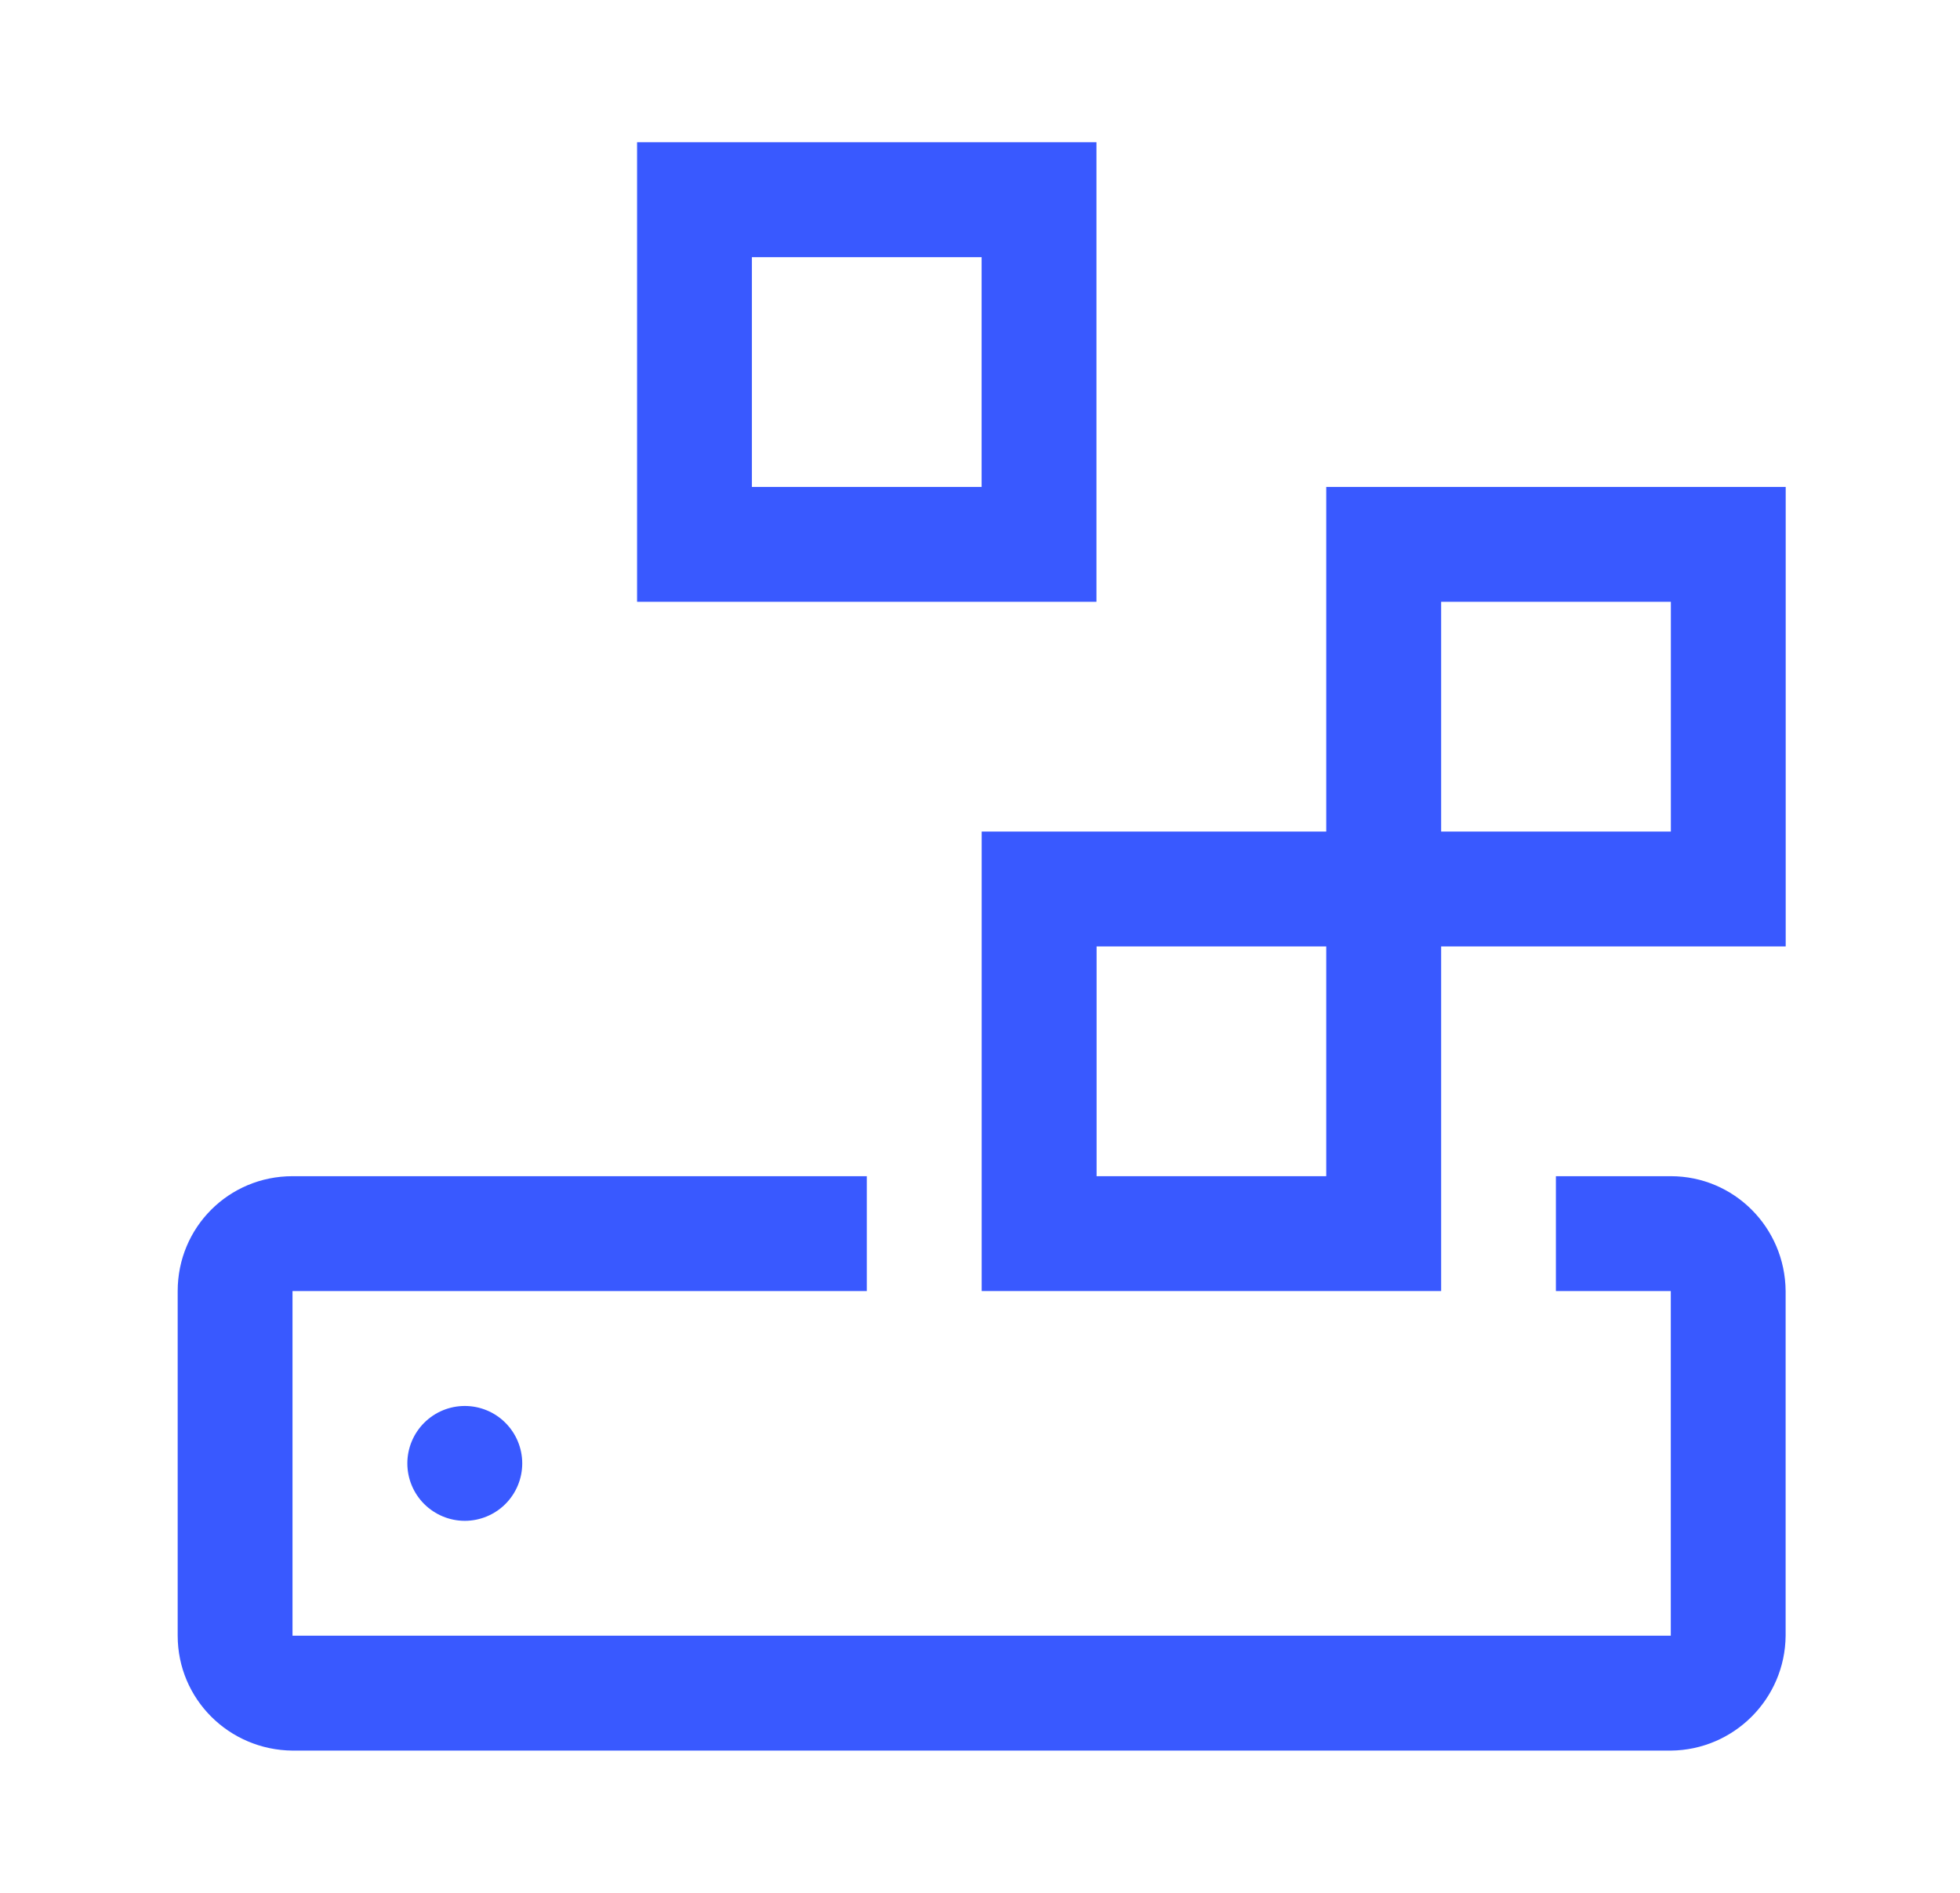
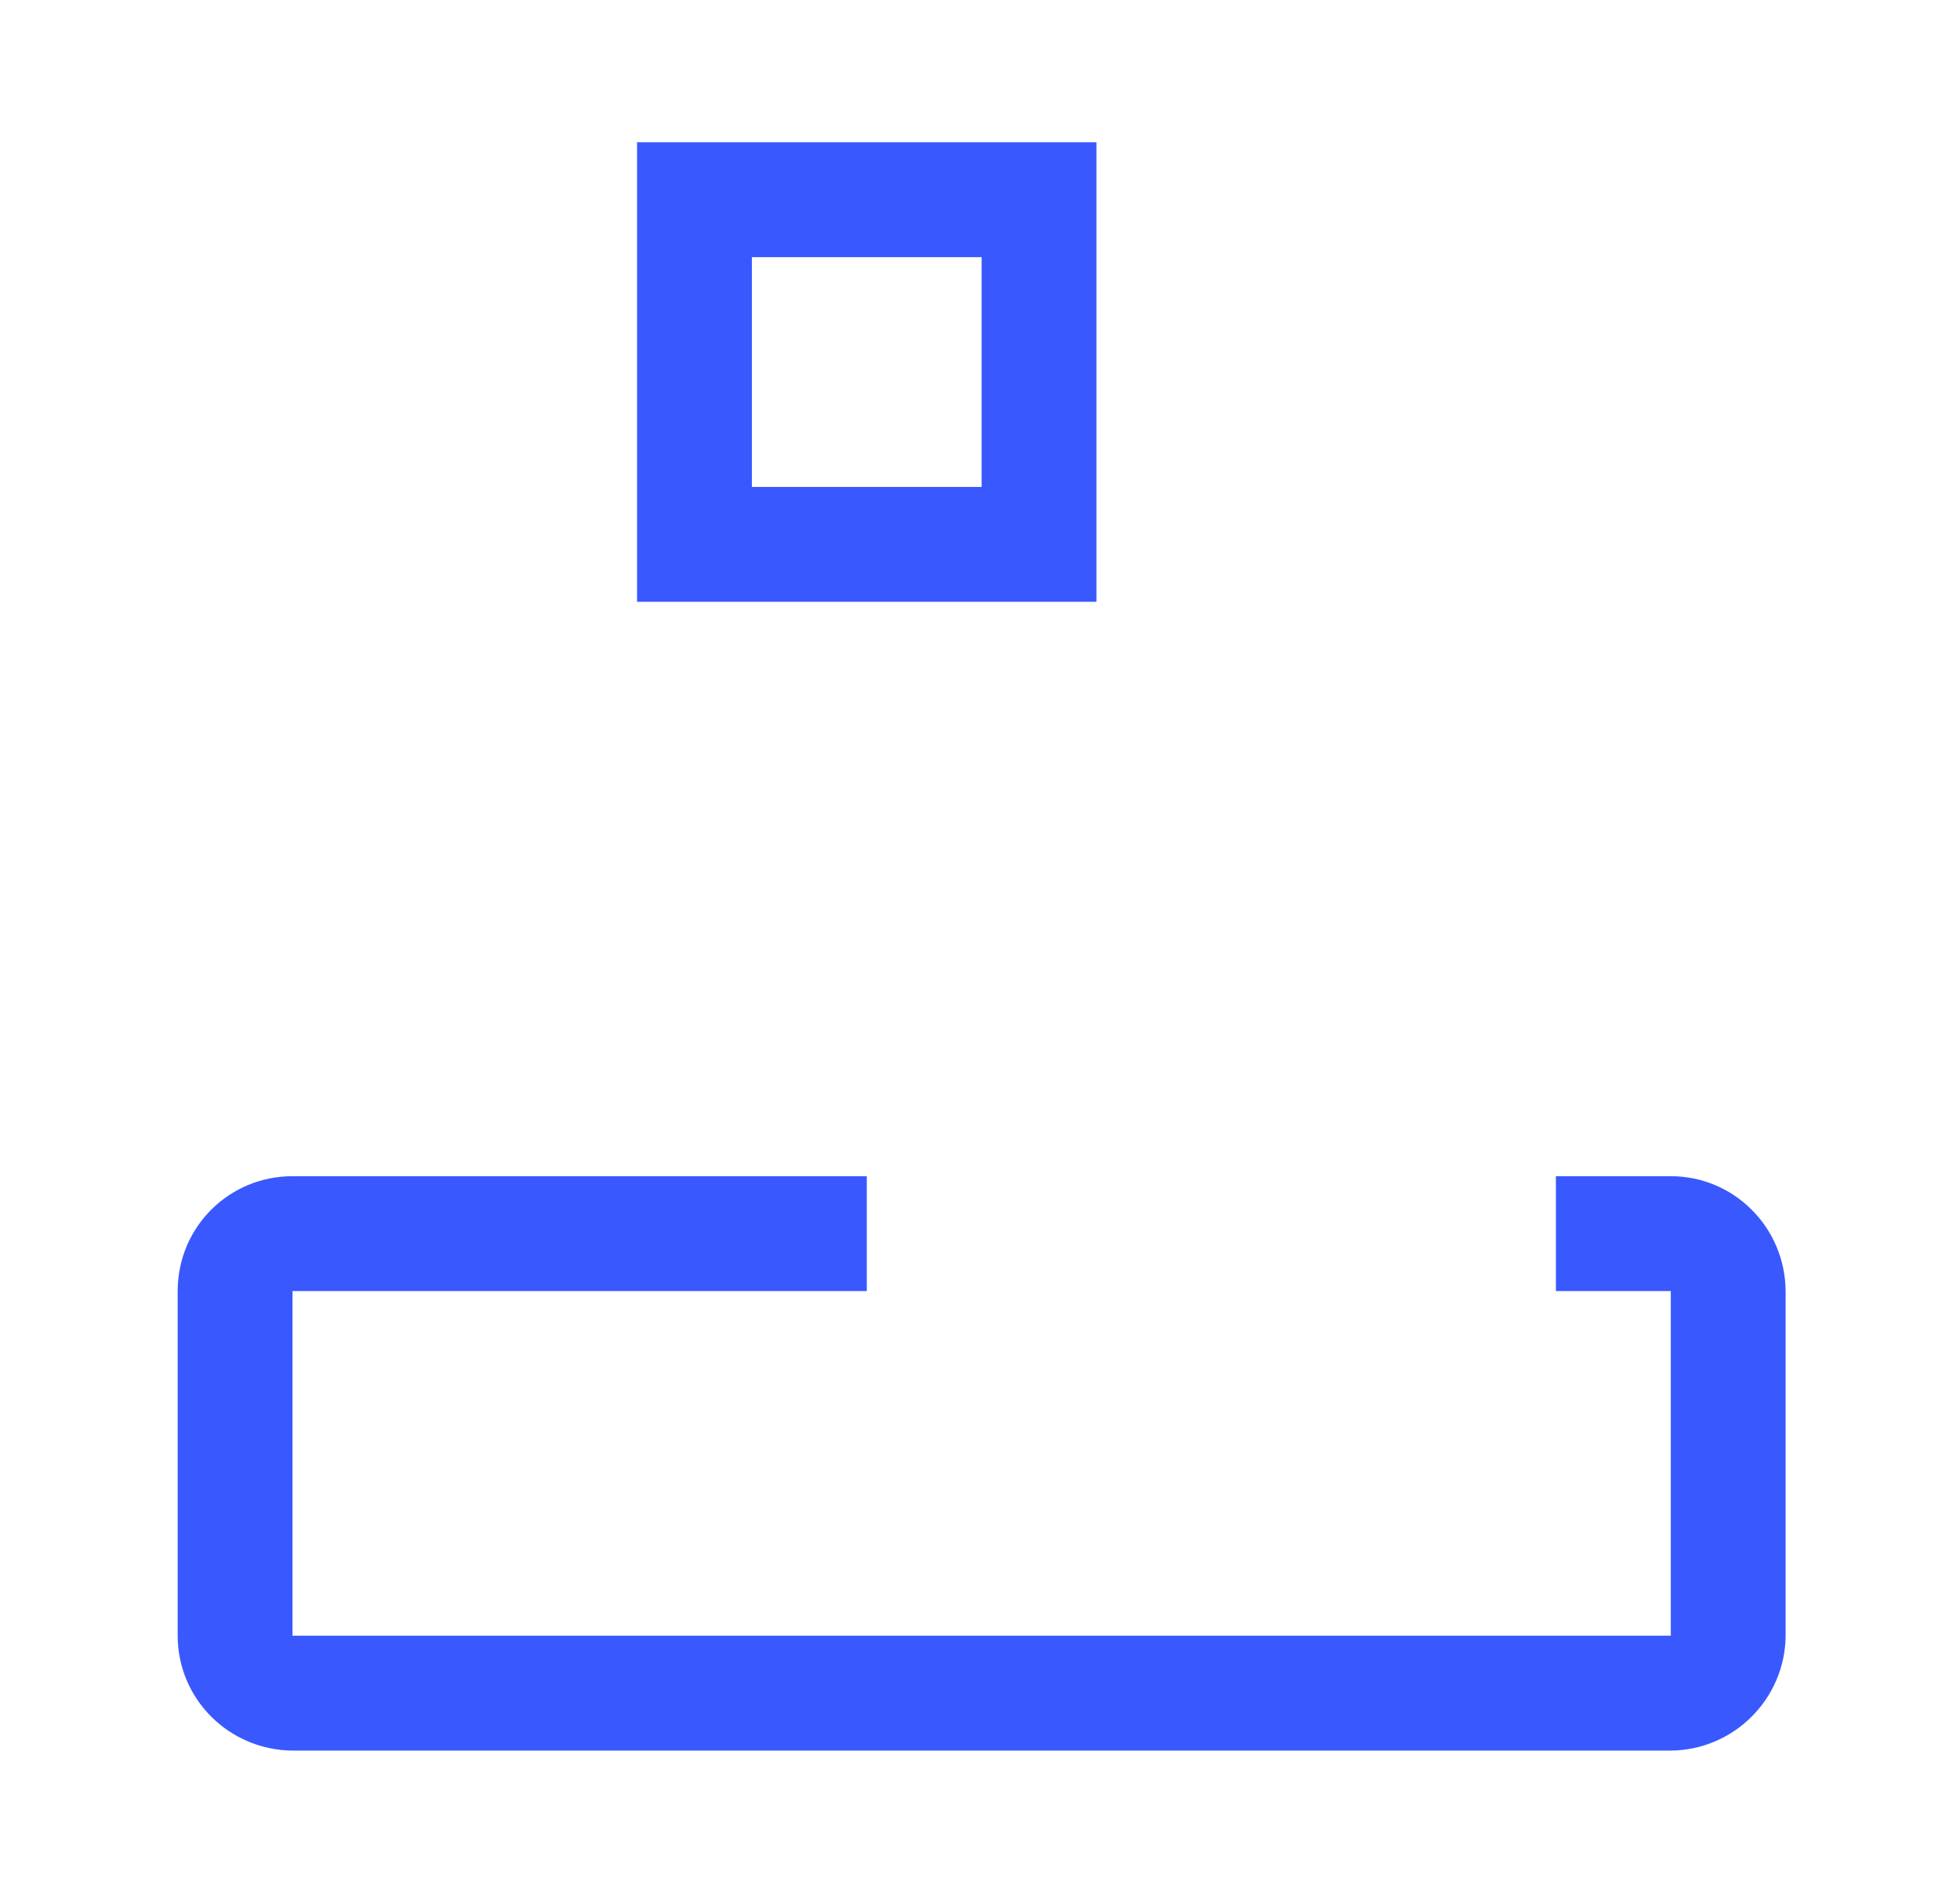
<svg xmlns="http://www.w3.org/2000/svg" width="29" height="28" viewBox="0 0 29 28" fill="none">
  <mask id="mask0_1515_4878" style="mask-type:luminance" maskUnits="userSpaceOnUse" x="0" y="0" width="29" height="28">
    <path d="M28.12 0.405H0.93V27.595H28.12V0.405Z" fill="white" />
  </mask>
  <g mask="url(#mask0_1515_4878)">
    <path d="M24.721 17.399H23.021V19.098H24.721V24.196H4.328V19.098H12.825V17.399H4.328C3.385 17.399 2.629 18.155 2.629 19.098V24.196C2.629 25.131 3.385 25.887 4.328 25.896H24.721C25.655 25.887 26.412 25.131 26.42 24.196V19.098C26.412 18.155 25.655 17.399 24.721 17.399Z" fill="#3959FF" />
-     <path d="M6.877 20.798C6.652 20.798 6.436 20.887 6.276 21.047C6.117 21.206 6.027 21.422 6.027 21.647C6.027 21.873 6.117 22.089 6.276 22.248C6.436 22.407 6.652 22.497 6.877 22.497C7.102 22.497 7.319 22.407 7.478 22.248C7.637 22.089 7.727 21.873 7.727 21.647C7.727 21.422 7.637 21.206 7.478 21.047C7.319 20.887 7.102 20.798 6.877 20.798Z" fill="#3959FF" />
-     <path d="M26.421 7.203H19.623V12.301H14.525V19.098H21.323V14H26.421V7.203ZM19.623 17.399H16.225V14H19.623V17.399ZM24.722 12.301H21.323V8.902H24.722V12.301Z" fill="#3959FF" />
    <path d="M16.223 8.902H9.426V2.104H16.223V8.902ZM11.125 7.203H14.524V3.804H11.125V7.203Z" fill="#3959FF" />
  </g>
</svg>